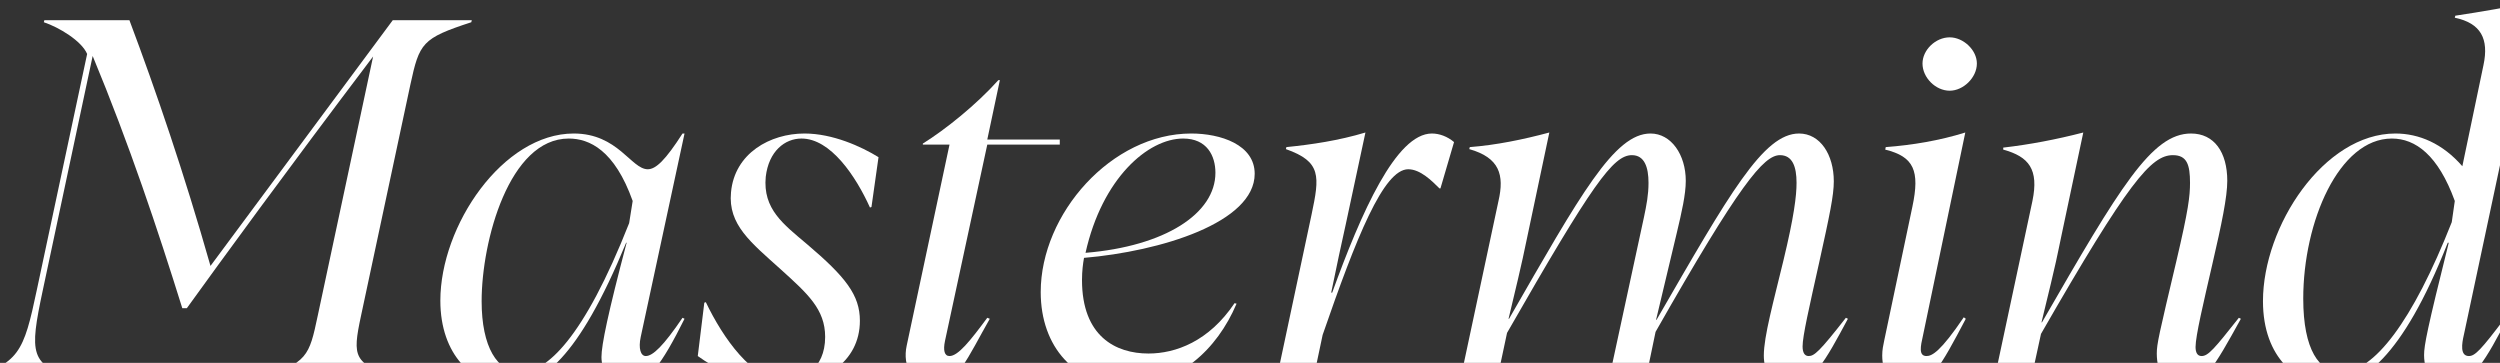
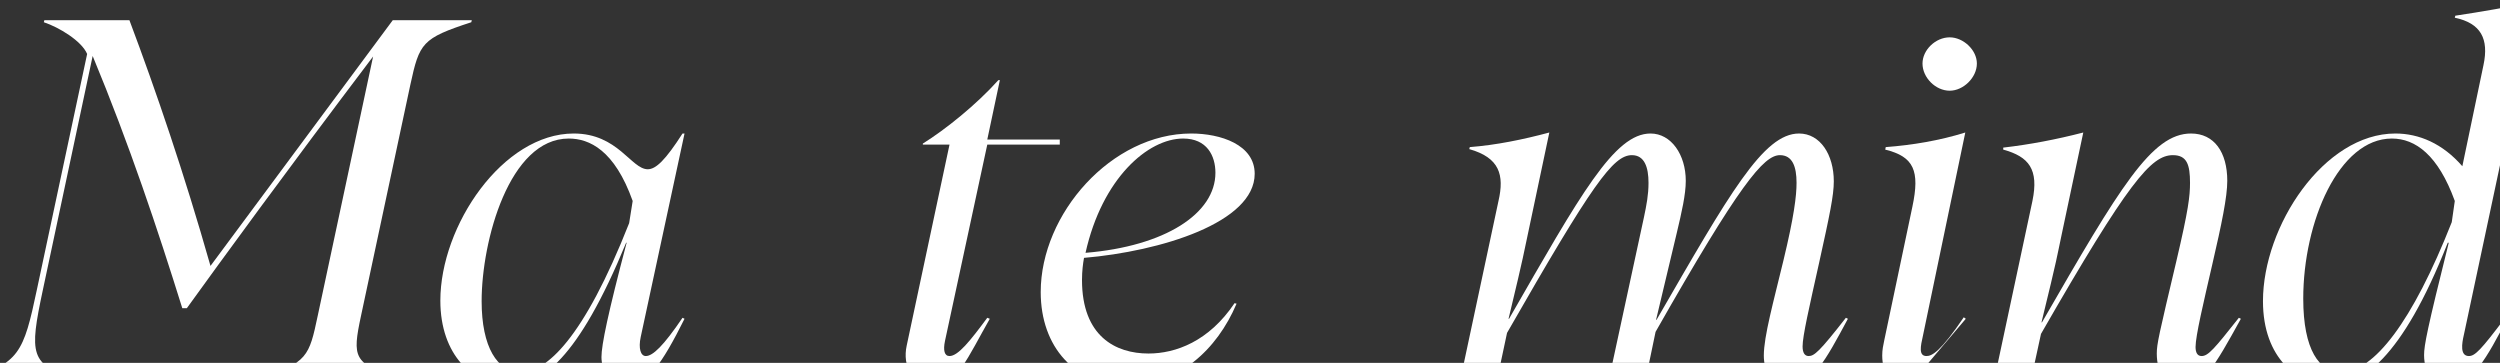
<svg xmlns="http://www.w3.org/2000/svg" fill="none" viewBox="0 0 1440 209" height="209" width="1440">
  <rect x="0" y="0" width="1440" height="209" fill="#333333" stroke="none" />
  <path fill="white" d="M1342.62 221.9C1323.77 221.9 1303.47 206.53 1303.47 173.47C1303.47 130.26 1338.56 76.9 1379.74 76.9C1393.37 76.9 1407 82.7 1418.31 95.75L1430.49 37.46C1433.68 22.38 1429.04 13.39 1413.96 10.2L1414.25 9.04C1429.62 6.72 1444.7 4.11 1460.07 0.92L1419.18 192.9C1418.02 197.83 1416.86 205.08 1422.08 205.08C1425.56 205.08 1429.04 201.6 1442.96 183.04L1444.12 183.62C1432.52 205.95 1423.82 221.9 1410.48 221.9C1402.07 221.9 1396.27 215.23 1396.27 204.5C1396.27 198.99 1398.01 189.71 1410.48 139.83H1409.9C1383.22 207.69 1359.73 221.9 1342.62 221.9ZM1348.42 214.36C1367.27 214.36 1389.6 185.36 1412.22 127.94L1413.96 115.76C1404.39 89.37 1391.34 79.8 1377.71 79.8C1347.26 79.8 1326.67 127.65 1326.67 172.02C1326.67 201.6 1335.95 214.36 1348.42 214.36Z" />
  <path fill="white" d="M1257.39 221.9C1246.95 221.9 1242.31 214.36 1242.31 203.63C1242.31 198.12 1243.47 193.19 1253.62 150.27C1260.58 120.69 1261.45 112.86 1261.45 105.32C1261.45 94.88 1259.71 89.37 1251.59 89.37C1239.12 89.37 1226.07 104.45 1175.61 192.32L1169.81 219H1148.64L1170.68 115.76C1174.45 97.49 1168.65 90.24 1153.86 86.18V85.02C1168.94 83.28 1184.31 80.38 1199.97 76.32L1187.5 135.19C1184.6 148.82 1185.47 146.5 1175.9 185.65H1176.19C1221.14 107.64 1239.41 76.9 1262.03 76.9C1275.37 76.9 1282.91 87.63 1282.91 104.16C1282.91 113.44 1279.72 128.81 1274.21 152.59C1269.28 174.05 1264.64 193.48 1264.64 199.86C1264.64 202.76 1265.51 205.08 1268.12 205.08C1271.89 205.08 1275.37 201.02 1289.58 183.04L1290.74 183.62C1275.08 212.04 1269.28 221.9 1257.39 221.9Z" />
-   <path fill="white" d="M1099.82 221.9C1089.38 221.9 1084.16 215.23 1084.16 204.79C1084.16 201.31 1084.74 198.99 1085.32 196.09L1101.56 118.95C1105.91 98.36 1102.43 90.24 1085.9 86.18L1086.19 84.73C1101.56 83.57 1117.22 80.96 1132.01 76.32L1107.65 193.19C1106.2 199.57 1105.04 205.08 1109.68 205.08C1112.87 205.08 1117.8 202.47 1131.14 182.75L1132.3 183.62C1117.51 211.75 1111.71 221.9 1099.82 221.9ZM1123.02 52.25C1114.9 52.25 1107.36 44.71 1107.36 36.59C1107.36 28.76 1114.9 21.51 1123.02 21.51C1130.85 21.51 1138.68 28.76 1138.68 36.59C1138.68 44.71 1130.85 52.25 1123.02 52.25Z" />
+   <path fill="white" d="M1099.82 221.9C1089.38 221.9 1084.16 215.23 1084.16 204.79C1084.16 201.31 1084.74 198.99 1085.32 196.09L1101.56 118.95C1105.91 98.36 1102.43 90.24 1085.9 86.18L1086.19 84.73C1101.56 83.57 1117.22 80.96 1132.01 76.32L1107.65 193.19C1106.2 199.57 1105.04 205.08 1109.68 205.08C1112.87 205.08 1117.8 202.47 1131.14 182.75L1132.3 183.62ZM1123.02 52.25C1114.9 52.25 1107.36 44.71 1107.36 36.59C1107.36 28.76 1114.9 21.51 1123.02 21.51C1130.85 21.51 1138.68 28.76 1138.68 36.59C1138.68 44.71 1130.85 52.25 1123.02 52.25Z" />
  <path fill="white" d="M1030.46 221.9C1020.31 221.9 1015.96 214.07 1015.96 204.79C1015.96 193.77 1021.47 174.05 1027.27 149.98C1033.36 124.75 1034.81 112.86 1034.81 105.32C1034.81 96.04 1032.49 89.37 1025.24 89.37C1015.96 89.37 1002.04 105.9 953.605 191.16L947.805 219H926.635L946.935 125.04C948.385 118.08 949.545 112.28 949.545 105.32C949.545 96.33 947.225 89.37 939.975 89.37C929.245 89.37 917.355 105.61 868.055 191.74L862.255 219H841.085L863.125 115.76C866.605 100.68 863.705 90.82 846.305 85.89L846.595 84.73C861.675 83.57 877.335 80.38 892.415 76.32L879.365 138.09C876.755 151.14 872.405 169.12 868.925 183.62H869.215C910.395 111.99 929.825 76.9 950.705 76.9C962.595 76.9 971.005 89.08 971.005 104.16C971.005 111.99 968.685 122.14 965.785 134.32L953.895 184.2H954.185C996.235 111.41 1015.67 76.9 1036.26 76.9C1048.44 76.9 1056.27 89.08 1056.27 104.45C1056.27 112.57 1053.95 123.59 1047.86 151.14C1042.06 177.24 1038.29 193.48 1038.29 199.57C1038.29 203.05 1039.45 205.08 1041.77 205.08C1044.96 205.08 1047.86 202.76 1063.23 183.04L1064.39 183.62C1051.34 207.98 1043.8 221.9 1030.46 221.9Z" />
-   <path fill="white" d="M735.161 219L755.461 123.59C760.101 101.55 761.261 93.14 740.671 85.89L740.961 84.73C755.461 83.28 771.121 80.96 786.491 76.32L775.181 129.1C772.571 140.7 770.251 151.72 766.771 168.54H767.351C784.171 122.14 804.181 76.9 824.771 76.9C829.121 76.9 833.761 78.64 837.531 81.83L829.701 108.51H829.121C824.771 104.16 818.101 97.49 811.141 97.49C796.931 97.49 781.271 136.64 761.841 192.9L756.331 219H735.161Z" />
  <path fill="white" d="M649.332 221.9C619.172 221.9 599.452 199.86 599.452 168.25C599.452 123.01 640.342 76.9 686.162 76.9C702.982 76.9 722.702 83.28 722.702 100.1C722.702 128.23 668.472 144.76 624.392 148.53C623.812 151.72 623.232 156.07 623.232 161.29C623.232 193.77 642.662 203.63 661.512 203.63C677.172 203.63 696.312 196.67 711.102 174.63L712.262 174.92C700.952 201.6 678.622 221.9 649.332 221.9ZM625.262 145.63C671.082 141.86 700.082 123.01 700.082 99.52C700.082 89.66 695.152 79.8 681.522 79.8C661.222 79.8 634.832 102.71 625.262 145.63Z" />
  <path fill="white" d="M537.644 221.9C525.464 221.9 519.664 210.88 522.274 198.99L546.924 83.28H531.554V82.7C544.604 74.58 562.294 60.37 575.054 46.16H575.924L568.674 80.38H610.434V83.28H568.674L544.314 196.38C543.154 201.89 544.024 205.08 546.924 205.08C551.854 205.08 558.814 196.38 568.674 183.04L570.124 183.62C557.364 205.95 551.274 221.9 537.644 221.9Z" />
-   <path fill="white" d="M450.057 221.9C429.757 221.9 411.487 212.04 401.917 205.08L405.687 174.34L406.557 174.05C416.417 194.64 433.527 219.29 452.087 219.29C461.657 219.29 475.287 212.91 475.287 194.06C475.287 178.11 465.137 169.12 449.767 155.2C432.367 139.54 419.317 129.39 421.057 110.83C423.087 88.21 443.677 76.9 463.397 76.9C479.637 76.9 496.167 84.44 506.027 90.53L501.967 119.24L501.097 119.53C492.977 101.55 478.477 79.8 461.657 79.8C452.087 79.8 442.807 87.05 441.067 101.84C439.327 120.4 451.217 129.1 464.557 140.41C487.177 159.55 495.297 169.99 495.297 184.78C495.297 208.85 473.547 221.9 450.057 221.9Z" />
  <path fill="white" d="M293.081 221.9C272.491 221.9 253.641 204.5 253.641 173.18C253.641 129.97 289.601 76.9 330.491 76.9C356.011 76.9 363.551 97.49 373.121 97.49C377.761 97.49 383.271 92.27 393.131 76.9H394.291L369.061 194.06C367.611 200.73 369.061 205.08 371.961 205.08C376.021 205.08 382.111 199.28 393.131 183.04L394.291 183.62C381.241 209.72 372.831 221.9 360.941 221.9C350.791 221.9 346.441 212.91 346.441 205.66C346.441 198.7 350.211 180.43 360.941 139.83H360.651C332.811 207.4 311.641 221.9 293.081 221.9ZM300.041 214.36C314.541 214.36 336.001 195.51 362.391 128.52L364.421 115.76C353.981 86.47 339.481 79.8 327.591 79.8C293.371 79.8 277.421 138.67 277.421 173.47C277.421 199.86 286.411 214.36 300.041 214.36Z" />
  <path fill="white" d="M-19.41 219L-19.12 217.84C11.04 210.01 13.65 202.76 21.19 167.09L50.19 31.08C47 23.54 33.95 15.71 25.25 12.81L25.54 11.65H74.55C89.92 52.54 106.16 100.1 121.24 153.17L226.22 11.65H271.75L271.46 12.81C243.04 22.09 241.59 24.7 236.37 48.77L207.95 181.88C202.73 206.24 203.89 208.85 227.96 217.84L227.67 219H149.08L149.37 217.84C177.21 209.14 178.08 205.08 183.01 181.88L214.91 32.53C163.58 100.39 127.91 149.4 107.61 177.53H105C90.79 132 74.55 83.28 53.38 32.24L24.67 167.09C16.84 203.92 17.13 210.3 43.52 217.84L43.23 219H-19.41Z" />
</svg>